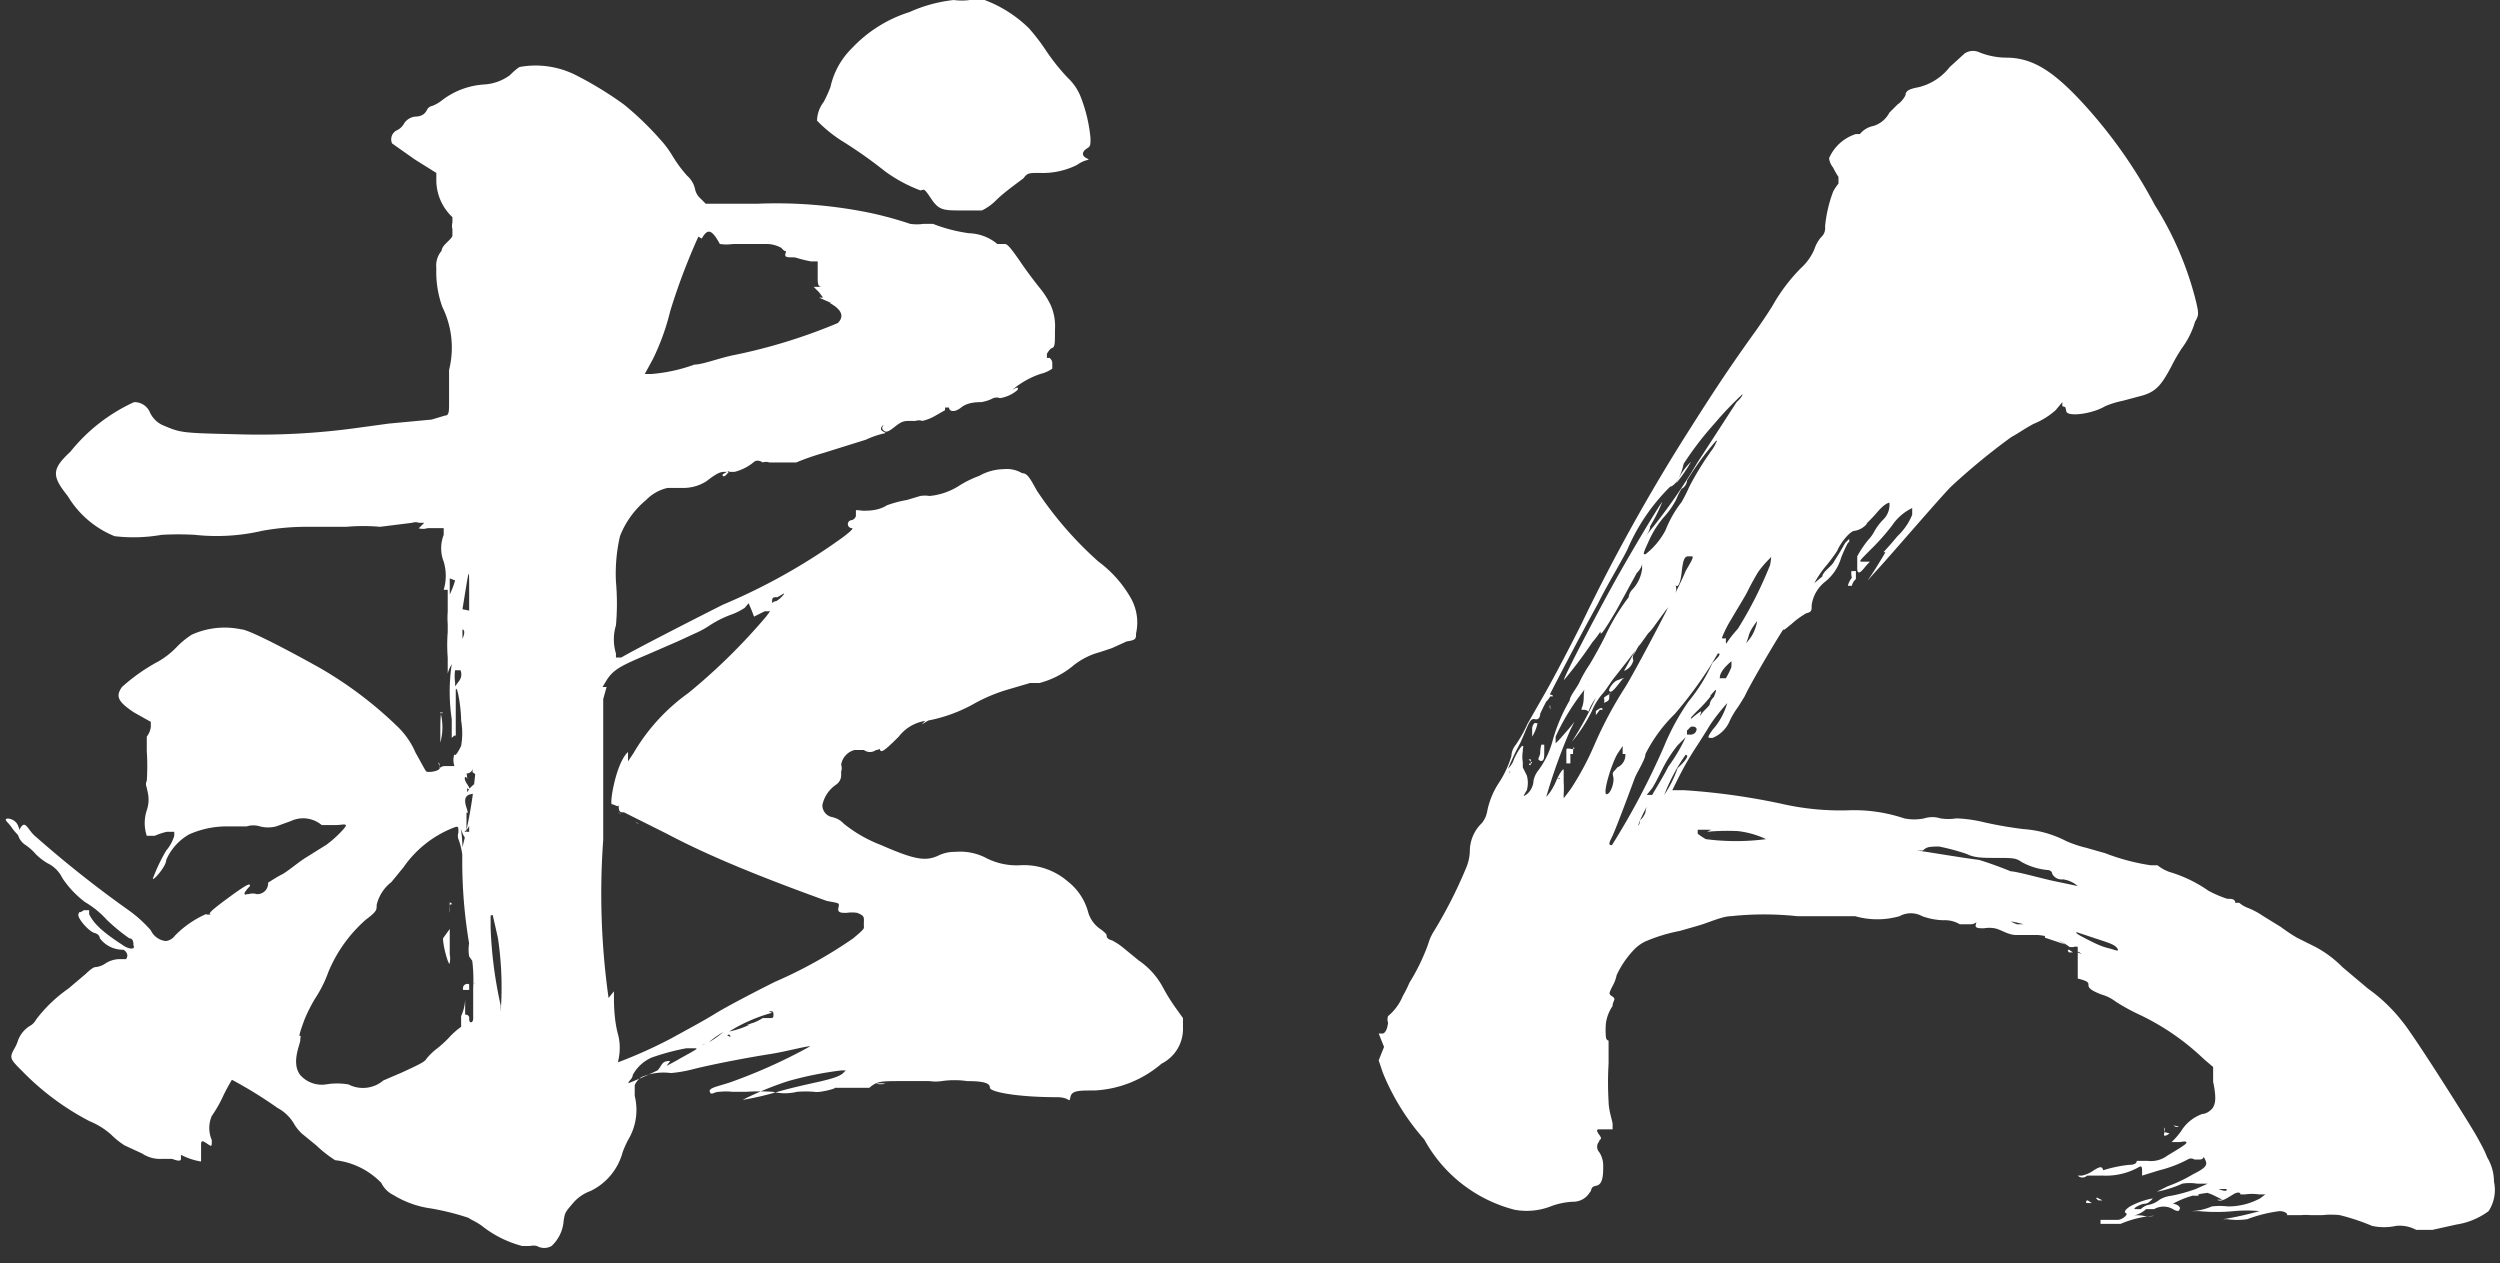
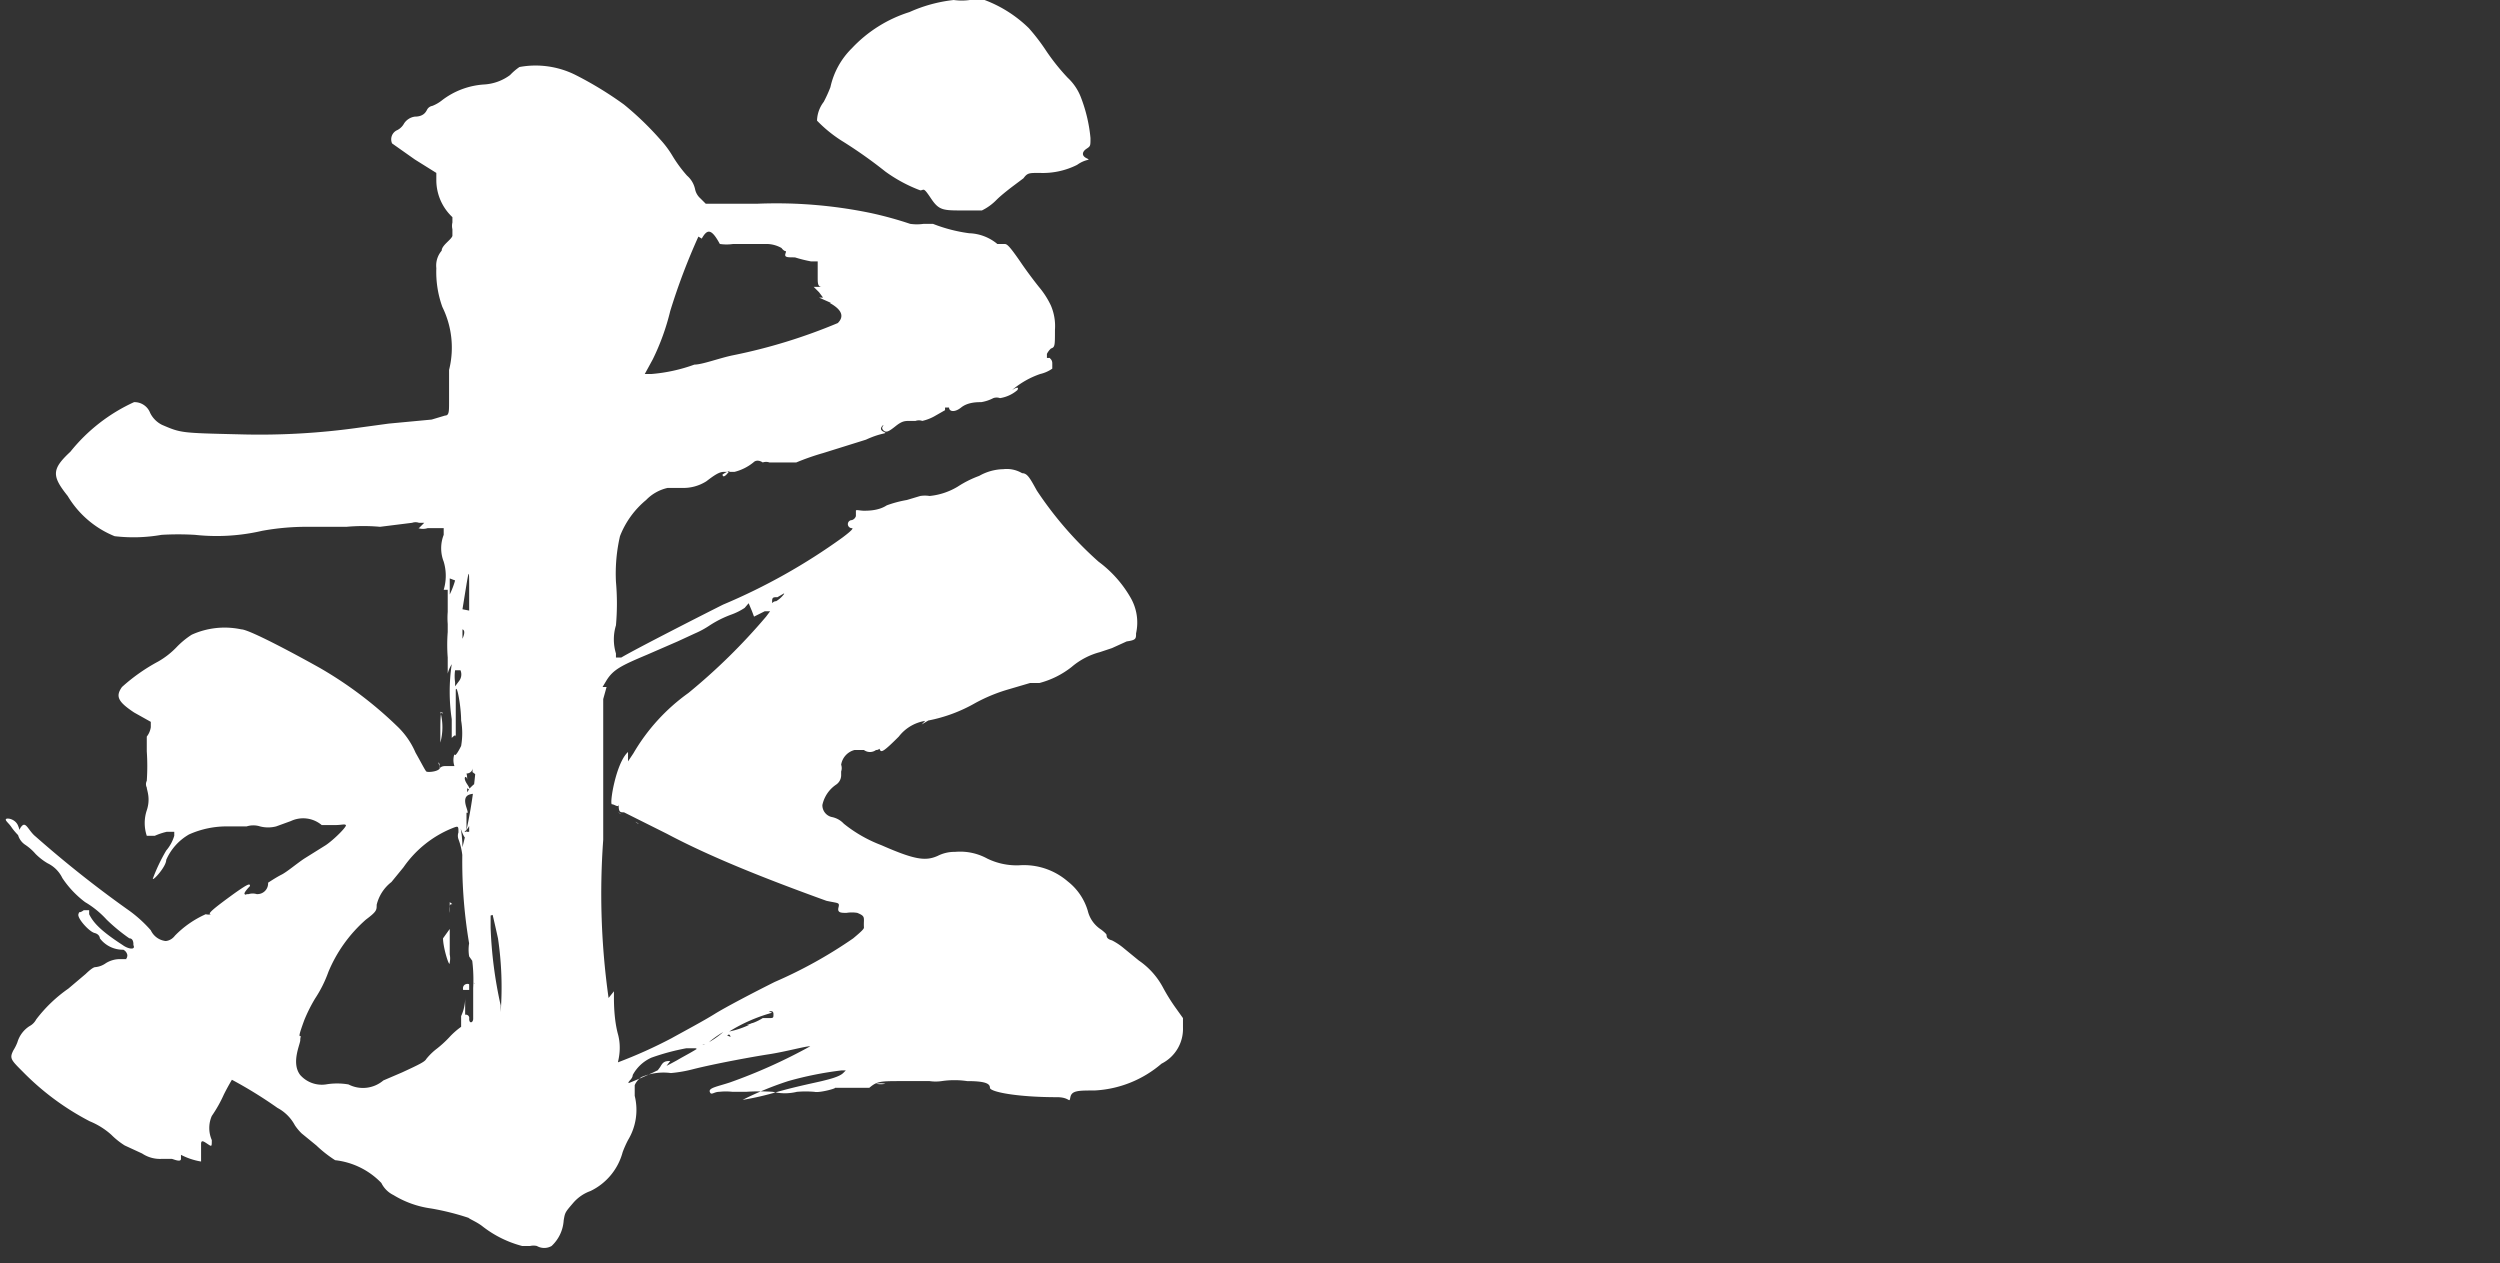
<svg xmlns="http://www.w3.org/2000/svg" viewBox="0 0 37.3 18.85">
  <rect x="0" y="0" width="37.3" height="18.85" fill="#333333" stroke="none" />
  <defs>
    <style>.cls-1{fill:#fff;}</style>
  </defs>
  <g id="レイヤー_2" data-name="レイヤー 2">
    <g id="レイヤー_1-2" data-name="レイヤー 1">
      <path class="cls-1" d="M8.59,1.12a5.33,5.33,0,0,1,.72.44,4.54,4.54,0,0,1,.54.52,1.47,1.47,0,0,1,.18.24,2,2,0,0,0,.22.3.37.37,0,0,1,.12.2.25.25,0,0,0,.08.14l.08.08h.76A6.94,6.94,0,0,1,13,3.18a5.59,5.59,0,0,1,.58.16.71.71,0,0,0,.2,0c.06,0,.12,0,.14,0a2.31,2.31,0,0,0,.54.14.69.69,0,0,1,.42.16c.06,0,.06,0,.1,0s.06,0,.24.26c.08.12.2.28.28.38a1.26,1.26,0,0,1,.18.28.78.78,0,0,1,.06.36c0,.24,0,.26-.06.28a.28.28,0,0,0-.06.08l0,.06h.08c.08,0,.08,0,0,0s0,0,0,.08,0,0,0,.08a.51.51,0,0,1-.18.08,1.29,1.29,0,0,0-.42.24s0,0,0,0,.12-.08.08,0a.52.52,0,0,1-.26.12.15.15,0,0,0-.1,0,.6.6,0,0,1-.18.06c-.06,0-.2,0-.3.08s-.18.06-.18,0a0,0,0,0,0,0,0s-.06,0-.06,0V6.12l-.14.08a.68.68,0,0,1-.2.08.15.15,0,0,0-.1,0s0,0-.08,0-.12,0-.22.08-.14.1-.18.06,0-.06,0-.08,0,0,0,0-.08.06,0,.1,0,0-.26.12l-.64.2a3.63,3.63,0,0,0-.4.14c-.06,0-.08,0-.08,0s0,0,0,0l-.14,0-.18,0a.15.15,0,0,0-.1,0s0,0,0,0-.08-.06-.14,0a.73.73,0,0,1-.28.14l-.14,0c-.06,0-.1,0-.28.14a.64.64,0,0,1-.36.1s-.08,0-.06,0-.08,0-.16,0a.64.64,0,0,0-.32.18A1.32,1.32,0,0,0,9.25,8a2.49,2.49,0,0,0-.06.68,3.68,3.68,0,0,1,0,.65.72.72,0,0,0,0,.42l0,.06.08,0c.2-.12,1.22-.64,1.52-.79a9,9,0,0,0,1.78-1c.16-.12.16-.14.14-.14a.06.06,0,0,1,0-.12.09.09,0,0,0,.06-.06s0-.06,0-.08.06,0,.12,0,.22,0,.34-.08a1.71,1.71,0,0,1,.3-.08l.2-.06a.45.45,0,0,1,.14,0,1,1,0,0,0,.42-.14,1.58,1.58,0,0,1,.32-.16.76.76,0,0,1,.36-.1.45.45,0,0,1,.28.06c.08,0,.12.08.22.26a5.44,5.44,0,0,0,.92,1.06,1.75,1.75,0,0,1,.48.54.74.74,0,0,1,.08.53c0,.08,0,.1-.14.12l-.22.1-.18.06a1.07,1.07,0,0,0-.42.22,1.31,1.31,0,0,1-.48.24l-.14,0-.34.1a2.46,2.46,0,0,0-.48.2,2.28,2.28,0,0,1-.7.26.62.62,0,0,0-.44.24c-.22.22-.26.24-.28.2s0,0-.06,0a.15.15,0,0,1-.18,0s-.06,0-.14,0a.27.27,0,0,0-.2.22.15.15,0,0,1,0,.1s0,0,0,.06a.17.17,0,0,1-.08.14.49.49,0,0,0-.2.3.18.18,0,0,0,.14.18.33.33,0,0,1,.18.1,2.05,2.05,0,0,0,.56.32c.5.22.66.24.84.16a.55.55,0,0,1,.26-.06.84.84,0,0,1,.48.1,1,1,0,0,0,.48.1,1,1,0,0,1,.72.24.87.87,0,0,1,.3.44.46.46,0,0,0,.2.28s.08.06.08.08,0,.06.08.08a.94.94,0,0,1,.18.12l.22.18a1.13,1.13,0,0,1,.36.4,2.8,2.8,0,0,0,.2.32l.1.14v.14a.58.58,0,0,1-.32.54,1.66,1.66,0,0,1-1,.4c-.24,0-.34,0-.36.1s0,0-.2,0c-.6,0-1-.08-1-.14s-.06-.1-.34-.1a1.31,1.31,0,0,0-.38,0,.62.62,0,0,1-.18,0l-.4,0c-.34,0-.38,0-.5.1s0,0,0,0,0,0,0,0-.08,0-.18,0l-.22,0s-.06,0,0,0,0,0,0,0l-.12,0s-.06,0,0,0-.22.08-.3.06a1.55,1.55,0,0,0-.26,0,.76.76,0,0,1-.36,0,3,3,0,0,0-.4,0c-.14,0-.22,0-.2,0s0,0,0,0a.92.92,0,0,0-.2,0c-.08,0-.12.06-.14,0s.12-.08.3-.14a8,8,0,0,0,1.2-.54c-.08,0-.36.08-.62.12s-.8.14-1.12.22a2,2,0,0,1-.34.06.84.84,0,0,0-.44.06.29.29,0,0,0-.1.12c0,.06,0,.06,0,.16a.87.87,0,0,1-.1.66,1.59,1.59,0,0,0-.08.18.9.9,0,0,1-.48.58.61.61,0,0,0-.26.18c-.12.14-.12.14-.14.26a.57.57,0,0,1-.18.38.22.22,0,0,1-.22,0,.22.22,0,0,0-.1,0s-.08,0-.12,0a1.63,1.63,0,0,1-.6-.3c-.08-.06-.18-.1-.2-.12a3.81,3.81,0,0,0-.56-.14,1.45,1.45,0,0,1-.56-.2.39.39,0,0,1-.18-.18A1.13,1.13,0,0,0,5,17.31a1.85,1.85,0,0,1-.28-.22l-.22-.18a.76.76,0,0,1-.1-.12.63.63,0,0,0-.26-.26,6.48,6.48,0,0,0-.68-.42s-.06.1-.12.22a2,2,0,0,1-.18.32.45.45,0,0,0,0,.36c0,.1,0,.1-.06.06S3,17,3,17.07s0,0,0,0,0,0,0,.14,0,.12,0,.12a1,1,0,0,1-.3-.1s0,0,0,0,0,0,0,.06-.12,0-.14,0,0,0-.14,0a.48.48,0,0,1-.3-.08l-.26-.12a1.15,1.15,0,0,1-.2-.16,1.11,1.11,0,0,0-.32-.2,3.93,3.93,0,0,1-1-.74c-.18-.18-.2-.2-.14-.32a.66.66,0,0,0,.06-.12.43.43,0,0,1,.18-.24.24.24,0,0,0,.1-.1,2.13,2.13,0,0,1,.48-.46l.26-.22s.1-.1.14-.1a.32.32,0,0,0,.16-.06.4.4,0,0,1,.22-.06c.12,0,.14,0,.1,0s0,0,0-.06a.11.11,0,0,0-.06-.08A.43.43,0,0,1,1.49,14s0-.06-.08-.08-.26-.22-.24-.28,0,0,.08-.06l.08,0,0,.06c.06.12.16.24.5.46.08.06.2.08.16,0s0,0,0,0S2,14,1.93,14a2.67,2.67,0,0,1-.34-.28,1.38,1.38,0,0,0-.32-.26,1.46,1.46,0,0,1-.34-.36.47.47,0,0,0-.22-.22.89.89,0,0,1-.18-.14.76.76,0,0,0-.16-.14.26.26,0,0,1-.1-.14s-.06-.06-.1-.12-.1-.1-.08-.12.14,0,.18.1,0,.06.06,0,.1.08.2.16a16.73,16.73,0,0,0,1.36,1.08,1.94,1.94,0,0,1,.36.32.28.28,0,0,0,.22.16s.08,0,.14-.08a1.48,1.48,0,0,1,.46-.32.15.15,0,0,0,.08,0s.06,0,0,0,0-.06.36-.32c.2-.14.22-.14.22-.1s0,0,0,0-.1.1-.08.12,0,0,.06,0a.21.21,0,0,1,.12,0A.16.16,0,0,0,4,13.17s.12-.08.2-.12.22-.16.34-.24l.32-.2c.12-.08.32-.28.3-.3s-.06,0-.16,0-.16,0-.2,0a.43.43,0,0,0-.46-.06l-.22.08a.48.48,0,0,1-.24,0,.33.33,0,0,0-.2,0l-.28,0a1.37,1.37,0,0,0-.58.12.81.81,0,0,0-.34.38c0,.1-.2.32-.2.28a2.62,2.62,0,0,1,.2-.42.6.6,0,0,0,.12-.22l0-.06H2.49a.94.94,0,0,0-.18.06c-.1,0-.1,0-.12,0a.6.6,0,0,1,0-.38c.06-.18,0-.3,0-.34a.11.11,0,0,1,0-.1,3.24,3.24,0,0,0,0-.44c0-.16,0-.18,0-.22a.3.3,0,0,0,.06-.14v-.08L2,10.63c-.24-.16-.28-.24-.18-.38a2.73,2.73,0,0,1,.54-.38,1.21,1.21,0,0,0,.28-.22,1.24,1.24,0,0,1,.22-.18,1.19,1.19,0,0,1,.74-.08c.12,0,.86.4,1.18.58a5.88,5.88,0,0,1,1.14.86,1.19,1.19,0,0,1,.28.4c.08.14.14.26.16.28s.24,0,.2-.08,0-.06,0,0,0,0,.08,0,.06,0,.08,0,0,0,0,0,0,0,0,0,.08,0,.06,0a.28.28,0,0,1,0-.18s0,0,0,0,0,.08.1-.12a1.11,1.11,0,0,0,0-.38c0-.2-.06-.54-.08-.46a0,0,0,0,1,0,0s0,.06,0,.38,0,.38,0,.34,0-.06-.06,0,0,0,0,0,0-.08,0-.06,0-.34,0-.52l0-.16v.24c0,.12,0,.22,0,.22a2.77,2.77,0,0,1,0-.82s0,0,0,0a.48.48,0,0,0-.06.14l0,.1,0-.08c0-.06,0-.1,0-.26a2.45,2.45,0,0,1,0-.38l0-.2,0,.08s0,.12,0,.14,0,0,0-.14a1.11,1.11,0,0,1,0-.18s0-.1,0-.19V8.8l-.06,0s-.06,0,0,0a.73.73,0,0,0,0-.42.55.55,0,0,1,0-.4l0-.1h-.1c-.08,0-.12,0-.14,0a.23.23,0,0,1-.14,0H6.25l.08-.08H6.25a.15.15,0,0,0-.1,0s0,0-.48.06a2.76,2.76,0,0,0-.5,0c-.08,0-.34,0-.62,0a3.67,3.67,0,0,0-.64.06,3,3,0,0,1-1,.06,4.21,4.21,0,0,0-.5,0A2.42,2.42,0,0,1,1.71,8a1.45,1.45,0,0,1-.7-.6C.77,7.1.77,7,1.05,6.74A2.6,2.6,0,0,1,2,6a.25.25,0,0,1,.24.16.39.39,0,0,0,.18.18c.28.12.28.12,1.14.14a10.63,10.63,0,0,0,1.8-.1l.44-.06.64-.06.2-.06c.06,0,.06-.06.06-.2s0-.32,0-.48a1.37,1.37,0,0,0-.1-.94A1.54,1.54,0,0,1,6.51,4a.34.34,0,0,1,.08-.26c0-.08.14-.16.16-.22l0-.1,0,0a.21.21,0,0,1,0-.1s0-.08,0-.08a.76.76,0,0,1-.24-.54V2.58l-.32-.2-.34-.24a.15.15,0,0,1,.08-.2.24.24,0,0,0,.1-.1.23.23,0,0,1,.16-.1c.12,0,.16-.06.18-.1a.11.11,0,0,1,.08-.06.55.55,0,0,0,.14-.08,1.15,1.15,0,0,1,.64-.24.72.72,0,0,0,.38-.14A.87.87,0,0,1,7.75,1,1.33,1.33,0,0,1,8.59,1.12ZM4.05,13s0,.06,0,0,0,0,0,0l0,0C4.09,13,4.09,13,4.05,13Zm3-1.48,0-.14,0,.08c0,.06-.06.08-.08.08s0,0,0,.08v.08l0-.06c0-.08-.08-.06,0,.06s0,.06,0,.06,0,.06,0,.18,0,.18,0,0,0-.12,0-.12A.22.22,0,0,0,7,11.77c.1-.1.1-.1.1,0s0,.06-.08.08-.1.08-.06.2,0,.06,0,.08,0,.08,0,.06,0,0,0,.08,0,.06,0,0,0,0,0,.1,0,.2-.06.06,0-.06,0,.24V13l0-.22a1,1,0,0,0-.06-.26.15.15,0,0,1,0-.1c0-.1,0-.1-.1-.06a1.63,1.63,0,0,0-.72.58l-.18.22a.61.61,0,0,0-.22.34c0,.08,0,.1-.16.22a2.12,2.12,0,0,0-.56.78,1.85,1.85,0,0,1-.2.4,2.32,2.32,0,0,0-.16.32c-.08.22-.08.24-.06.24s0,0,0,.06-.14.34,0,.52a.43.43,0,0,0,.38.14,1,1,0,0,1,.34,0,.47.47,0,0,0,.52-.06L6,16c.26-.12.34-.16.36-.2a.92.92,0,0,1,.14-.14,1.62,1.62,0,0,0,.2-.18,1.15,1.15,0,0,1,.18-.16s0,0,0-.16,0-.12,0-.06l0,.06V15c0-.08,0-.08,0,.08l0,.18,0-.1a.64.64,0,0,0,.06-.28c0-.16,0-.16,0-.16s0,0,0,.2,0,.18,0,.22l0,0h0a.05.05,0,0,1,.06.06c0,.08.06.06.06,0s0,0,0,0,0,0,0-.46a2.32,2.32,0,0,0-.06-.66,7.36,7.36,0,0,1-.1-1.44A7.18,7.18,0,0,0,7.09,11.55Zm-.48-.9a.88.88,0,0,1,0,.46c0,.1,0,.1,0-.2S6.59,10.61,6.61,10.65Zm.14,2.84s0,0,0,.06a.34.34,0,0,0,0,.1s0,0,0-.06S6.71,13.49,6.75,13.49Zm0-4.83s0,0,0,.16,0,.33,0,.08A1.25,1.25,0,0,0,6.79,8.66Zm0,.67c0-.06,0,0,0,.1s0,.16,0,.1Zm.08.7,0-.08,0,.08a.62.62,0,0,0,0,.18v.06l.06-.08A.16.16,0,0,0,6.87,10Zm-.08,3.86,0,.16c0,.08,0,.18,0,.22a.3.3,0,0,1,0,.12c0,.1-.1-.22-.1-.36ZM7,9.11V8.8c0-.38,0-.32-.1.29,0,.14,0,.34,0,.3s0,0,0,.1,0,.12,0,.1,0,0,0-.06,0,0,0,0,.06-.12,0-.14,0,0,0-.06,0,0,0-.08a.09.09,0,0,1,0-.1l0-.06,0,0Zm0,5.66c0,.06,0,.06,0,0s0-.06,0-.08S6.89,14.67,6.91,14.77Zm0-2.36s0,.06,0,0,0-.06,0-.08S7,12.35,6.93,12.41ZM7,14s0,0,.06,0,0,0,.06.2,0,.24,0,.3l0,.06,0-.12L7,14.27a.59.59,0,0,1,0-.2C7,14,7,14,7,14Zm.08.68v0s0,0,0,0S7.07,14.65,7.07,14.67Zm.24-2.28s0,0,0,.06,0,.1,0,.06Zm0,1.26,0-.14,0,.32A6.3,6.3,0,0,0,7.47,15l0,.18,0-.08A5,5,0,0,0,7.43,14C7.41,13.91,7.37,13.73,7.35,13.65Zm3.9-4.54L11.17,9l-.06.07a.92.92,0,0,1-.2.1,1.59,1.59,0,0,0-.32.16,1.33,1.33,0,0,1-.22.12l-.26.12-.46.2c-.38.16-.5.22-.6.38l-.06.1,0,0,.06,0L9,10.43l0,.1v2a11.13,11.13,0,0,0,.08,2.36l.08-.1,0,0v.1c0,.06,0,.32.06.54s0,.4,0,.42a7.06,7.06,0,0,0,.8-.36c.18-.1.48-.26.64-.36s.58-.32.9-.48A6.81,6.81,0,0,0,12.73,14c.12-.1.16-.14.16-.16a.87.87,0,0,1,0-.1c0-.06,0-.08-.1-.12a.5.5,0,0,0-.16,0c-.08,0-.14,0-.12-.08s0-.06-.18-.1c-.94-.34-1.74-.66-2.38-1l-.64-.32c-.06,0-.08,0-.08-.12s0-.06,0,0-.06,0-.1,0,.06-.62.24-.78l0,0v.14l.08-.12a2.9,2.9,0,0,1,.82-.9,8.91,8.91,0,0,0,1.16-1.14l.06-.08-.08,0-.16.08c-.08,0-.08,0,0,0Zm-2,3s.06,0,.06,0,0,0,0,0-.06,0-.06,0S9.25,12.13,9.27,12.15Zm1.16,3.52-.14,0s0,0,0,0,0,0,0,0a3.41,3.41,0,0,0-.52.14.59.59,0,0,0-.28.26c0,.06-.08.1-.06.12a6.41,6.41,0,0,0,.72-.34c.1-.06.26-.14.34-.2S10.59,15.59,10.43,15.67Zm-.9-3.38s.06,0,0,0,0,0,0,0S9.51,12.29,9.53,12.29Zm.94-8.73A9.44,9.44,0,0,0,10,4.64a3.47,3.47,0,0,1-.26.72l-.12.22.1,0a2.45,2.45,0,0,0,.64-.14c.12,0,.38-.1.58-.14a8.25,8.25,0,0,0,1.56-.48q.15-.15-.12-.3l-.06,0,.08,0h.08l-.08,0-.18-.08-.12,0h.18l-.06-.08-.08-.08h.18l-.06,0c-.06,0-.06-.06-.06-.14V3.9l-.1,0a2.07,2.07,0,0,1-.24-.06c-.12,0-.16,0-.14-.06s0,0-.06-.08a.46.46,0,0,0-.22-.06c-.1,0-.12,0-.12,0s0,0-.1,0-.08,0-.2,0-.12,0-.08,0,0,0,.06,0,0,0-.06,0a.68.68,0,0,1-.2,0C10.61,3.4,10.55,3.42,10.47,3.56ZM10,15.83c.06,0,.06,0,0,0L9.87,16l-.08,0,.06-.08C9.89,15.85,9.91,15.83,10,15.83Zm.84-.46a1.59,1.59,0,0,0-.24.16.22.22,0,0,1-.12.06s0,0-.06,0,0,0,.08,0a1.29,1.29,0,0,0,.3-.2S10.81,15.37,10.79,15.37Zm-.12-8.21s0,0,0,0,0,0,0,0,0,0,0,0S10.65,7.16,10.67,7.16ZM11,7a.46.46,0,0,0-.22.08s0,.06.06,0L10.91,7C11,7,11,7,11,7Zm.52,8.11a2.43,2.43,0,0,0-.64.28,1.3,1.3,0,0,0,.3-.1s.06-.06.08,0,0,0-.06,0-.06,0-.06,0a.77.77,0,0,0,.24-.1s0,0,.08,0,.08,0,.08-.06S11.49,15.09,11.47,15.09Zm-.62.36s0,0,0,0,0,0,0,0S10.89,15.41,10.85,15.45Zm1.72.5h-.06a5.12,5.12,0,0,0-.8.16,4.72,4.72,0,0,0-.68.28,4.17,4.17,0,0,0,.52-.12c.28-.08.58-.14.66-.16s.26-.06.32-.12Zm-.9-7.13s0,0,0,0l-.12.07c-.06,0-.08,0-.08.06s0,0,.06,0a.4.4,0,0,0,.12-.11S11.69,8.84,11.67,8.82ZM14.55,0l.14,0a1.9,1.9,0,0,1,.66.42,2.94,2.94,0,0,1,.26.34,3.12,3.12,0,0,0,.32.4.78.78,0,0,1,.2.3,2.26,2.26,0,0,1,.14.6c0,.12,0,.12-.06.16s-.08.1,0,.14,0,0-.14.1a1.14,1.14,0,0,1-.56.12c-.16,0-.18,0-.24.08l-.16.12s-.16.12-.24.2a.79.79,0,0,1-.22.16h-.28c-.3,0-.36,0-.48-.18s-.1-.12-.16-.12a2.21,2.21,0,0,1-.52-.28,6.91,6.91,0,0,0-.62-.44,2,2,0,0,1-.4-.32.48.48,0,0,1,.1-.28,2,2,0,0,0,.1-.22,1.16,1.16,0,0,1,.32-.58,2,2,0,0,1,.86-.54,2.18,2.18,0,0,1,.66-.18.87.87,0,0,0,.24,0S14.47,0,14.55,0ZM13.21,16.17h.08l-.08,0a.37.37,0,0,1-.14,0l-.06,0,.06,0A.37.37,0,0,1,13.21,16.17Zm.4-5.26s0,0,0,0S13.59,10.91,13.61,10.91Zm.1-.08s0,0,0,.06l0,0,0,0S13.71,10.81,13.71,10.83Zm.24-.18c.06,0,0,0-.1.1l-.1.06.08-.08C13.89,10.69,13.93,10.65,14,10.65Z" />
-       <path class="cls-1" d="M29.53.78a1.09,1.09,0,0,0,.4.08c.4,0,.72.2,1.22.76a7.32,7.32,0,0,1,1,1.44,4.92,4.92,0,0,1,.6,1.38c.06.24.06.26,0,.36a1.25,1.25,0,0,1-.2.4,2.74,2.74,0,0,0-.16.28c-.14.26-.22.36-.42.42l-.3.08a1.37,1.37,0,0,0-.26.08c-.2.12-.56.16-.58.08s0-.06-.06-.08l0-.06-.1.12a1.11,1.11,0,0,1-.32.2c-.12.06-.26.16-.34.2a9.77,9.77,0,0,0-.9.74c-.16.16-.88,1-1.1,1.24s-.16.2,0-.06.12-.2.1-.2,0,0,.2-.24a.91.91,0,0,0,.22-.32l0-.1,0,0a.75.75,0,0,0-.3.26,3.29,3.29,0,0,1-.3.34c-.2.2-.2.2-.14.2s.08,0,.1,0,0,0-.08.1-.1.06-.1,0,0,0,0,0,0,0,0-.18a1.63,1.63,0,0,1,.16-.24.61.61,0,0,0,.1-.14.83.83,0,0,1,.12-.16.31.31,0,0,0,.1-.26s-.06,0-.18.14-.16.16-.16.18a.3.3,0,0,1-.18.1c-.06,0-.2.16-.26.3a2.39,2.39,0,0,1-.18.24,1.59,1.59,0,0,0-.16.24c0,.06,0,.06,0,0l.12-.1c0-.06.12-.14.16-.2l.1-.16.08-.14.06-.06v.06s0,.06,0,0-.08.12-.12.22a.71.71,0,0,1-.24.36.54.54,0,0,0-.2.35c0,.08,0,.1-.08.12a1.19,1.19,0,0,0-.22.16c-.1.08-.12.1-.12.08s-.48.78-.58,1c0,0-.06.1-.1.16a1.28,1.28,0,0,0-.12.2.47.47,0,0,1-.26.26c-.08,0-.08,0,0-.12a1,1,0,0,0,.22-.4s-.2.22-.3.4l-.14.22a4.65,4.65,0,0,0-.32.56l-.06.12h.18a10,10,0,0,1,1.44.2,3.94,3.94,0,0,0,1,.1,2.34,2.34,0,0,1,.84.12.73.73,0,0,0,.3,0,.4.4,0,0,1,.24,0,.75.75,0,0,0,.24,0,2.08,2.08,0,0,1,.42.06,5.86,5.86,0,0,0,.58.1,1.63,1.63,0,0,1,.64.18,1.76,1.76,0,0,0,.3.1l.28.08a3.15,3.15,0,0,0,.68.18c.06,0,.08,0,.1,0a.61.61,0,0,0,.18.1,2,2,0,0,1,.58.28,1.69,1.69,0,0,0,.28.12c.06,0,.12,0,.12.06s0,0,0,0,0,0,.06,0a.43.43,0,0,0,.14.08,1.19,1.19,0,0,1,.22.12l.26.16a2.5,2.5,0,0,0,.24.16l.28.14a1.67,1.67,0,0,1,.4.3l.38.32a2.46,2.46,0,0,1,.52.5c.18.22,1,1.52,1.1,1.7s.12.22.16.32a.7.7,0,0,1,.1.36.58.58,0,0,1-.08.44,1.08,1.08,0,0,1-.48.2l-.36.08-.16,0-.08,0a.52.52,0,0,0-.3-.06.84.84,0,0,1-.36,0,3.15,3.15,0,0,0-.48-.16,1.14,1.14,0,0,0-.26,0c-.1,0-.14,0-.18,0a.71.71,0,0,0-.14,0c-.1,0-.26,0-.22,0s0-.06-.1-.06a2.11,2.11,0,0,0-.48.12,1,1,0,0,1-.3,0h-.2l.14,0a4.62,4.62,0,0,0,.54-.12,2,2,0,0,0-.38,0,2.68,2.68,0,0,1-.52,0l-.22,0c-.06,0-.06,0,0,0a0,0,0,0,0,0,0s0,0,.1,0A.85.85,0,0,0,33,18a1,1,0,0,1,.24,0,1,1,0,0,0,.48-.12l.08-.06-.1,0a.71.71,0,0,0-.2,0c-.1,0-.1,0-.08,0s0-.06-.1,0-.18.12-.24.08,0,0,0,0l.08,0-.12-.06c-.12-.06-.24-.08-.24,0s0,0,0,0,0,0,0,0,0,0-.06,0-.06-.08.12-.1h.18s.06,0,.06,0,.14.06.12,0a0,0,0,0,1,0,0s0,0,0,0,0,0,0,0,0,0,0,0,0,0-.06,0-.14,0-.24.06a1.34,1.34,0,0,0-.5.16l-.12,0s0,0,.1,0,.14.06.12.08,0,0,0,0,0,0,0,0,0,.06-.1,0a.28.28,0,0,0-.28,0l-.12,0s0,0,0,0-.1.1-.24.1h-.12l.06,0,.08,0h-.06l0,0,.06,0a.48.48,0,0,1,.18,0,.38.38,0,0,0,.16,0l.08,0h-.1a1.53,1.53,0,0,0-.48.12s-.26,0-.24,0,0,0-.06,0h0l0-.06s.06,0,.08,0a0,0,0,0,0,.06,0s0,0,0,0,.06,0,.12,0,.16-.08.12-.1,0-.06.06-.1a1.13,1.13,0,0,1,.34-.12s-.06.08-.12.08-.2.08-.14.08,0,0,0,0,0,0,0,0,0,0,0,0,0,0,0,0,0,0,0,0l.08,0a.27.27,0,0,1,.1-.06.38.38,0,0,0,.18-.08.44.44,0,0,1,.18-.06,2.42,2.42,0,0,0,.36-.1l.18-.08-.16,0a.68.68,0,0,0-.22,0,1.65,1.65,0,0,1-.38.12s0,0,.16-.08a2.22,2.22,0,0,0,.38-.18c.2-.1.22-.14.18-.22s0,0-.08,0-.06,0-.08,0a.09.09,0,0,0-.1,0,1.85,1.85,0,0,1-.42.16l-.26.08s0,0,0-.06,0-.1-.06-.06a1,1,0,0,1-.52.12c-.16,0-.22,0-.24,0a.1.1,0,0,1-.14,0s0,0,.06,0a.45.45,0,0,0,.18-.08c.1-.06.12-.06.14,0s0,0,0,0,0,0,0,0,0,0,0,0a2,2,0,0,1,.38-.08q.12,0,.12-.06s0,0,.16,0a.41.41,0,0,0,.3-.08c.2-.12.3-.18.28-.2s-.06,0-.12,0-.16,0-.1,0a1.14,1.14,0,0,0,.14-.16.61.61,0,0,1,.32-.26c.06,0,.14-.06.16-.1s.06-.1,0-.38c0-.08,0-.12,0-.16l0-.06-.14-.12a3.64,3.64,0,0,0-1-.68,3,3,0,0,1-.32-.18.61.61,0,0,0-.2-.1c-.16-.06-.2-.1-.2-.14s0-.06-.16-.1L31,14.13l-.1,0H31s.06,0,0,0a.07.07,0,0,0-.06,0s-.06,0-.06,0a.92.92,0,0,0-.48-.18c-.1,0-.12,0-.1,0s-.1,0-.22,0-.22-.08-.32-.1a.47.47,0,0,0-.16,0c-.08,0-.14,0-.12-.06s0,0-.08,0l-.06,0-.1,0a.43.43,0,0,0-.24-.06,1,1,0,0,1-.32-.06.35.35,0,0,0-.34,0,1.21,1.21,0,0,1-.66,0c-.08,0-.14,0-.86,0a4.68,4.68,0,0,0-1,0c-.12,0-.34.1-.48.14l-.28.08a2.47,2.47,0,0,0-.52.16.62.62,0,0,0-.18.14,1.39,1.39,0,0,0-.24.36.54.54,0,0,1-.06.16c-.06.12-.06.12,0,.16s0,.06,0,.14a.59.59,0,0,0-.1.26,1.15,1.15,0,0,0,0,.2s0,.06.06.06H24v.34a4.7,4.7,0,0,0,0,.56c0,.14.06.3.06.34v.08H24c-.06,0-.12,0-.14,0s-.06,0,0,.08,0,.06,0,.1a.12.12,0,0,0,0,.16s.06.08.06.2,0,.28-.1.3-.06.06-.1.1a.29.29,0,0,1-.26.14,1.11,1.11,0,0,0-.3.06,1,1,0,0,1-.56.06A2.14,2.14,0,0,1,21.25,17a3.46,3.46,0,0,1-.62-1l-.06-.18.08-.2-.08-.2.06,0s.06,0,.08-.16a.15.15,0,0,1,0-.1.77.77,0,0,0,.22-.3,1.85,1.85,0,0,0,.1-.2,3,3,0,0,0,.28-.58.71.71,0,0,1,.08-.18,6.78,6.78,0,0,0,.48-.94.69.69,0,0,0,.06-.26.58.58,0,0,1,.18-.42.38.38,0,0,0,.08-.18,1.2,1.2,0,0,1,.16-.4,1.53,1.53,0,0,0,.2-.42.27.27,0,0,1,.06-.16,2,2,0,0,0,.18-.32l.24-.42c.06-.1.32-.58.56-1.06A28,28,0,0,1,25.15,6.5c.38-.6.6-.94,1-1.5.16-.22.3-.44.32-.48a2.6,2.6,0,0,1,.4-.52.81.81,0,0,0,.2-.28.52.52,0,0,1,.1-.18.18.18,0,0,0,.06-.16,2,2,0,0,1,.12-.52.62.62,0,0,1,.08-.12s0-.06,0-.1a1.15,1.15,0,0,1-.08-.14.27.27,0,0,1-.06-.14A.65.65,0,0,1,27.69,2s0,0,.06,0a.34.34,0,0,1,.2-.12.4.4,0,0,0,.24-.2s.08-.08.12-.12a.37.37,0,0,0,.12-.14c0-.08.1-.1.2-.12A.84.84,0,0,0,29.09,1l.22-.2A.22.22,0,0,1,29.53.78Zm-7,10.75s0,0,0,0,0,.08,0,0S22.53,11.55,22.51,11.53ZM26,5.88a4.94,4.94,0,0,0-.42.44,4.75,4.75,0,0,0-.46.6.86.86,0,0,1-.1.26s-.06.08-.1.08a2.94,2.94,0,0,0-.64.94c-.1.2-.32.56-.44.81-.28.5-.86,1.62-.86,1.64s0,0,0,0,0,0,0,0,0,.1-.08.08-.1.1-.22.36a3.83,3.83,0,0,0-.18.38s.06-.06.08-.12.12-.24.14-.22,0,0,0,.08a.47.47,0,0,0,0,.16c0,.08,0,.08,0,.08s0,0,.06.12a.4.4,0,0,1,0,.22c-.06.1-.06.1,0,.06a.28.28,0,0,0,.1-.2.35.35,0,0,1,.06-.14,1.3,1.3,0,0,0,.22-.44,2.51,2.51,0,0,1,.26-.62c0-.06.1-.18.14-.26a2,2,0,0,1,.16-.28c.06-.1.16-.28.22-.4a3.12,3.12,0,0,1,.36-.6s0,0,0,0,0-.06.06-.12a.55.55,0,0,0,.14-.3s0,0,0,0,0,0,0,0,0-.08,0-.08,0,.06-.08.14l-.3.55c-.2.34-.24.38-.24.34s0,0-.12.14a6.67,6.67,0,0,1-.42.56c-.06.06.42-.86.7-1.37s.72-1.24.76-1.28a2.22,2.22,0,0,1-.18.36c0,.08-.08.16-.06.14s0,0,0,0a8.34,8.34,0,0,0,.76-1.08L25.91,6C26,5.92,26,5.88,26,5.88Zm-3.16,5.45s0,0,0,.06-.06,0,0,0S22.79,11.33,22.81,11.33Zm.1-.54a.6.6,0,0,1-.08.2s0-.06,0-.12S22.91,10.77,22.91,10.79Zm.1.32s0,.06,0,.12,0,.14-.06.12,0-.06,0-.12S23,11.09,23,11.11ZM25.25,8.3s0,0-.06,0-.08.06-.1.24-.06.22-.08.2,0,0,0,.06a.7.7,0,0,1-.16.31l-.16.22a.76.76,0,0,1-.1.12l-.1.14-.2.26-.22.28c-.06.08-.12.18-.16.22a1,1,0,0,0-.16.26,2.26,2.26,0,0,1-.3.46s0,0,0,0a5.15,5.15,0,0,0,.36-.66s-.08.12-.1.18,0,0-.08,0,0,0,0-.2.08-.14.06-.16a3.34,3.34,0,0,0-.48.76l0,.1.06-.06.14-.16.08-.1-.06.12a8.22,8.22,0,0,0-.36,1s.08-.08.14-.22.12-.22.12-.18v.1s0,0,0,0,0,0,0,.08a1.27,1.27,0,0,1,0,.18v.06l0,0s.08-.1.12-.16a4.29,4.29,0,0,0,.34-.64,6,6,0,0,1,.46-.86c.16-.26.78-1.43.9-1.73C25.23,8.38,25.27,8.32,25.25,8.3Zm-2.12,2.23s0,0,0,.06,0,0,0,0S23.11,10.51,23.13,10.53Zm0-.14s-.06.1-.08.08,0,0,0,0,0,0,0-.06S23.17,10.35,23.17,10.39Zm.1,1.22s0,0,0,0S23.29,11.63,23.27,11.61Zm.2-.36v.14h-.06s0,0,0-.08,0,0,0,0,0,0,0-.08,0-.06.06-.06a.07.07,0,0,0,.06,0S23.47,11.09,23.47,11.25Zm.44-.66s0,0-.06.08l0,0,0-.06Q23.91,10.53,23.91,10.59Zm.14-.24s0,0,0,.06-.06.06-.08.08a.12.12,0,0,0,0-.08S24,10.35,24.05,10.35Zm.2.9v-.12l-.08.12c-.1.18-.22.6-.16.6s.12-.18.1-.26,0-.06.06-.14A.2.2,0,0,0,24.25,11.25Zm0-1.12s0,0-.08.1-.1.1-.12.08.06-.14.12-.16S24.21,10.11,24.23,10.13Zm1.42-.38s-.06.1-.12.2a6.26,6.26,0,0,1-.52.7,2.24,2.24,0,0,0-.44.6c0,.08-.12.26-.16.36-.14.38-.3.8-.34.88s-.06.12,0,.12a11,11,0,0,0,.78-1.48,3.5,3.5,0,0,1,.36-.66,2.54,2.54,0,0,0,.36-.58C25.63,9.81,25.67,9.77,25.65,9.75Zm-1.18-.12s-.06.12-.08.14a.1.1,0,0,0,0,.08.22.22,0,0,1-.14.16s0,0,.1-.18S24.45,9.63,24.47,9.63ZM25.15,11s-.06.06-.12.12a2,2,0,0,0-.22.34c-.06.12-.12.24-.16.3l-.08.1h.1l-.06.1s-.08.14-.14.28,0,.06,0,0a.3.3,0,0,0,.08-.12.32.32,0,0,1,.06-.16c0-.06.16-.28.28-.52A2.54,2.54,0,0,0,25.15,11Zm.46-4.43a4.26,4.26,0,0,0-.44.6c0,.06-.06.12-.08.12a1.11,1.11,0,0,0-.08.16,1.2,1.2,0,0,1-.18.26,1.42,1.42,0,0,0-.22.34c-.1.22-.1.22-.06.22a1.11,1.11,0,0,0,.3-.36,1.66,1.66,0,0,1,.24-.42,2.6,2.6,0,0,0,.12-.24,4.66,4.66,0,0,1,.32-.52.55.55,0,0,0,.08-.14S25.63,6.58,25.61,6.58Zm-1,1.26s0,0,0,0,0,0,0,0S24.65,7.8,24.63,7.84Zm.54,3.43a2.79,2.79,0,0,0-.32.6s0,0,0,0a1.65,1.65,0,0,0,.2-.4C25.13,11.37,25.19,11.29,25.17,11.27Zm.08-4.37a2.31,2.31,0,0,1-.22.32s0,0,0,0a1,1,0,0,1,.2-.3Zm0,3.95s0,0,0,0,0,0-.06.06l0,.06h.06s.06,0,.08-.06S25.25,10.83,25.21,10.85Zm.3-.46a2,2,0,0,1-.2.22c-.06.06-.12.12-.1.12s0,0,.08-.06.08-.06.06,0,0,0,.06-.06.08-.08.08-.1a.18.18,0,0,1,.06-.1C25.63,10.25,25.61,10.27,25.51,10.39Zm0,2h-.2l0,.06a1.23,1.23,0,0,0,.12.08,3.48,3.48,0,0,0,.9,0,1.34,1.34,0,0,0-.42-.12A3.27,3.27,0,0,0,25.47,12.41Zm.36-2.56s-.14.1-.2.2,0,.1-.06.1l0,0c.06,0,.08,0,.12,0a1.19,1.19,0,0,0,.08-.16A.35.35,0,0,0,25.83,9.85Zm.6-1.57s-.2.18-.28.32-.1.18-.14.26-.16.27-.24.41a1.62,1.62,0,0,0-.14.28.07.07,0,0,0,.06,0s0,0,0,.06,0,0,.18-.2a6,6,0,0,0,.48-.95A1.88,1.88,0,0,0,26.43,8.28Zm-.26,1s-.12.14-.14.24a1.38,1.38,0,0,1-.06.16c0,.06,0,.06,0,0s.1-.1.16-.28S26.19,9.27,26.17,9.25Zm1.46-.73s0,0,0,.12a.18.18,0,0,0-.06.1s0,0-.06,0,0,0,0,0,0,0,0,0a.31.31,0,0,1,.06-.12C27.61,8.54,27.63,8.5,27.63,8.52Zm1.3,4.11c-.2,0-.24,0-.3.06l-.1,0s-.06,0,0,0,.62.1.94.14A5.86,5.86,0,0,1,30,13c.08,0,.44.1.62.14l.38.08h.06l-.06,0a.42.42,0,0,0-.22-.1.16.16,0,0,1-.16-.08s0-.06-.08-.06a1,1,0,0,1-.38-.12c-.08-.06-.14-.06-.36-.06s-.34,0-.46-.06A3.29,3.29,0,0,0,28.93,12.63Zm.78,1.16a.22.22,0,0,1,.1,0c.08,0,0,0-.06,0S29.69,13.79,29.71,13.79Zm.32,0s0,0,0,0l.1,0,.06,0-.06,0S30.05,13.75,30,13.75Zm.42.16h0a1.06,1.06,0,0,1,.3.14l-.3-.1Zm.42.26s0,0,0,0h-.06S30.83,14.17,30.87,14.17Zm.06-.3c-.06,0,.1.08.22.14s.18.08.26.1.16.06.12,0-.12-.08-.36-.16Zm.1.34s0,.06,0,.08,0,0,0,0,0-.06,0-.06,0,0,0,0S31,14.17,31,14.21Zm.12,3.7s.06,0,0,0h-.08S31.11,17.91,31.15,17.91Zm0-3.68s0,0,.06,0,0,0,0,0,0,0-.06,0S31.11,14.23,31.13,14.23Zm.16,3.64s0,0,0,0h-.06S31.25,17.87,31.29,17.87Zm1-1s-.1.08-.08,0,0,0,0-.06S32.31,16.85,32.29,16.89Zm.14-.1s0,0,0,0,0,0,0,0,0,0,0,0A.07.07,0,0,1,32.43,16.79Z" />
    </g>
  </g>
</svg>